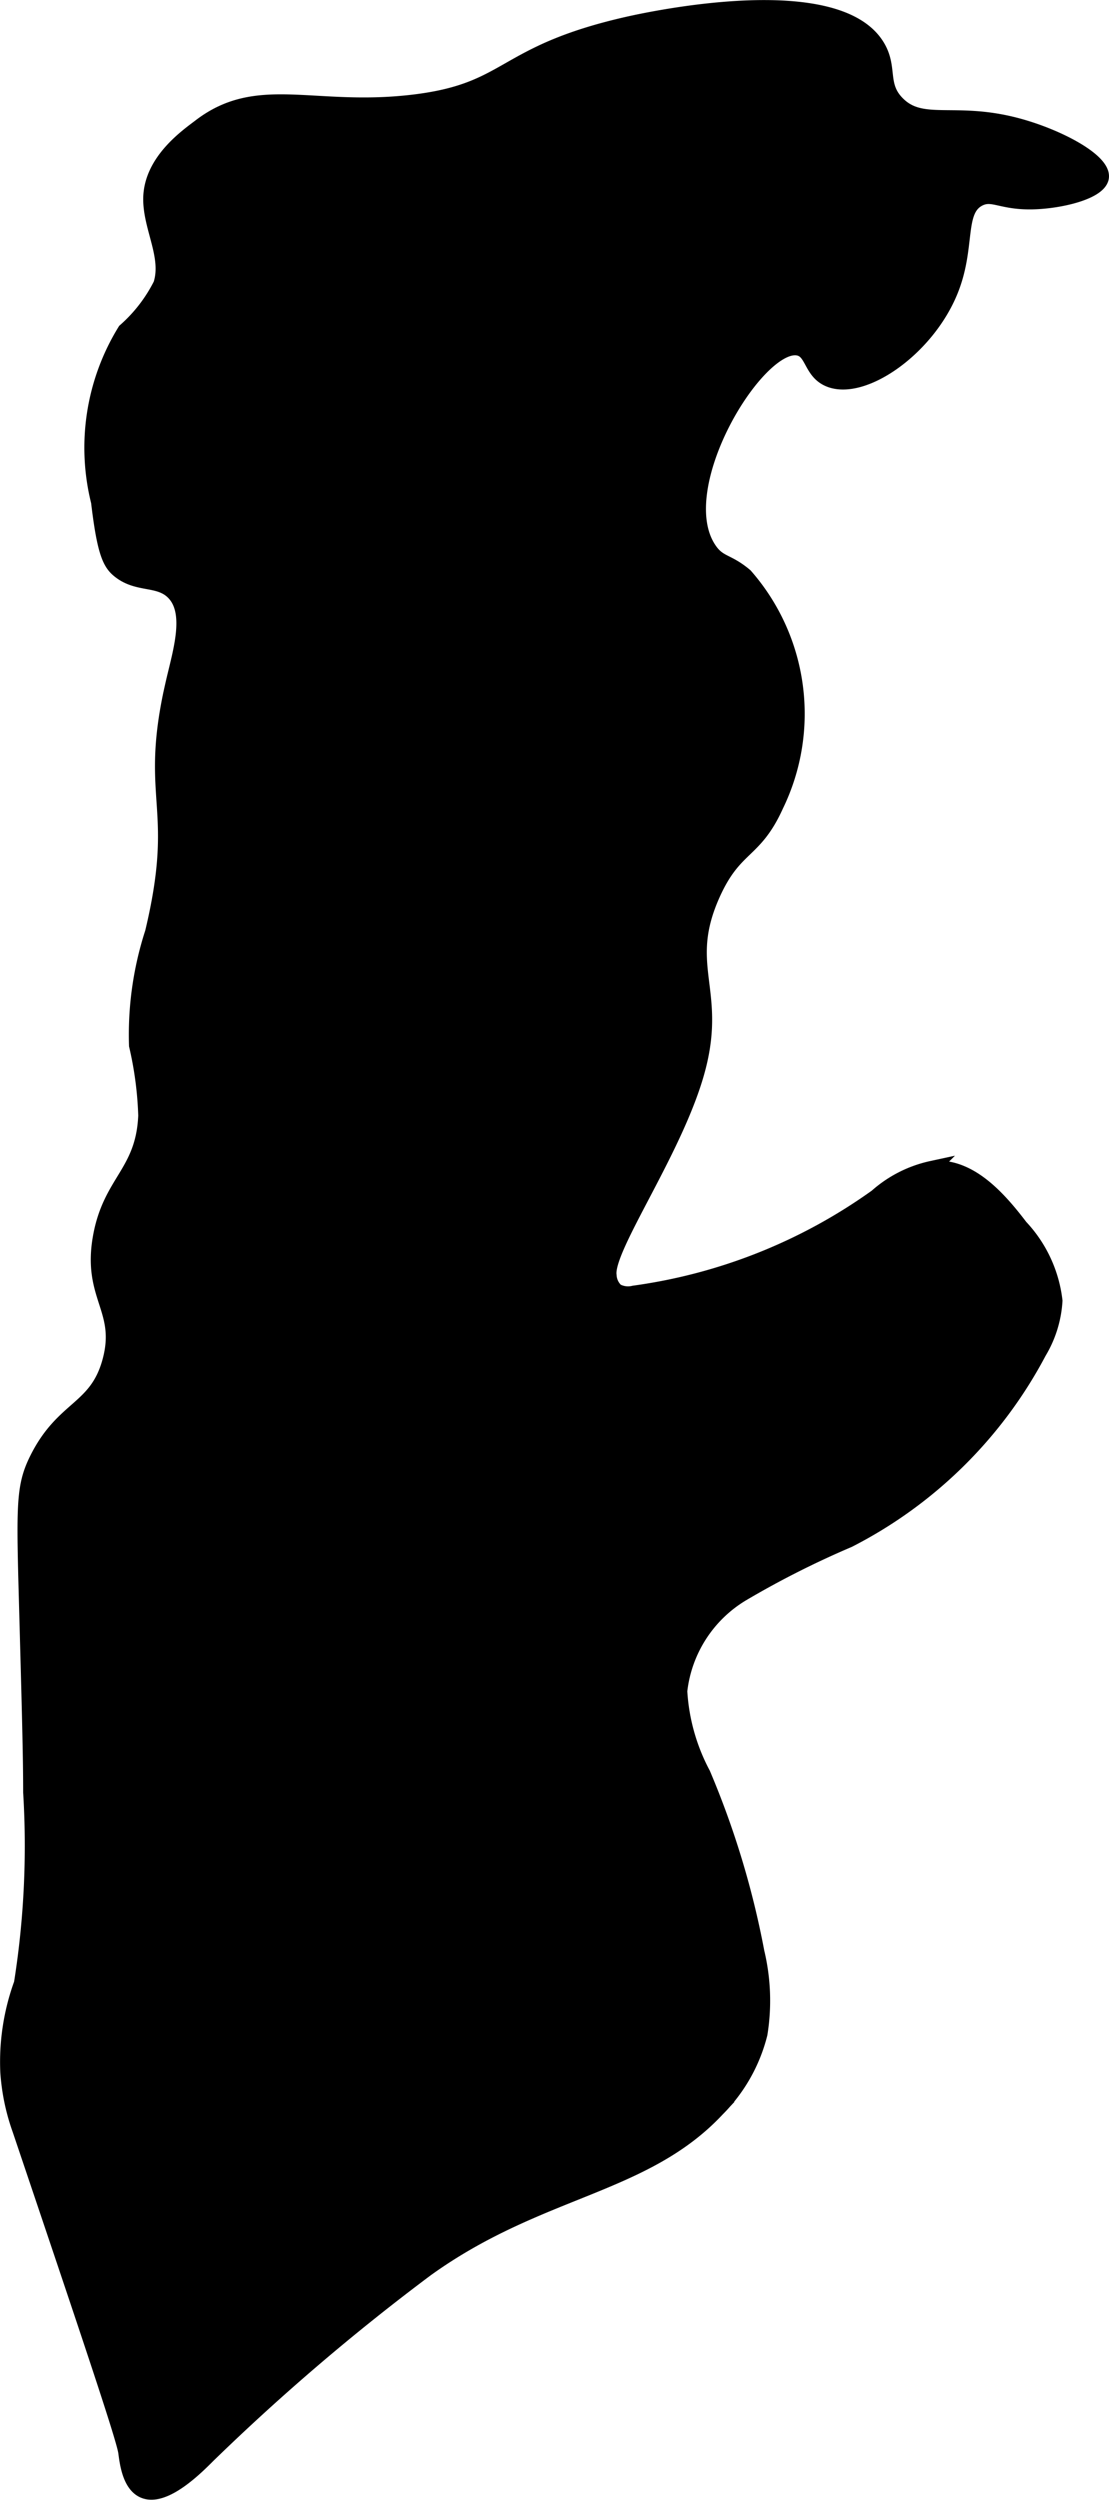
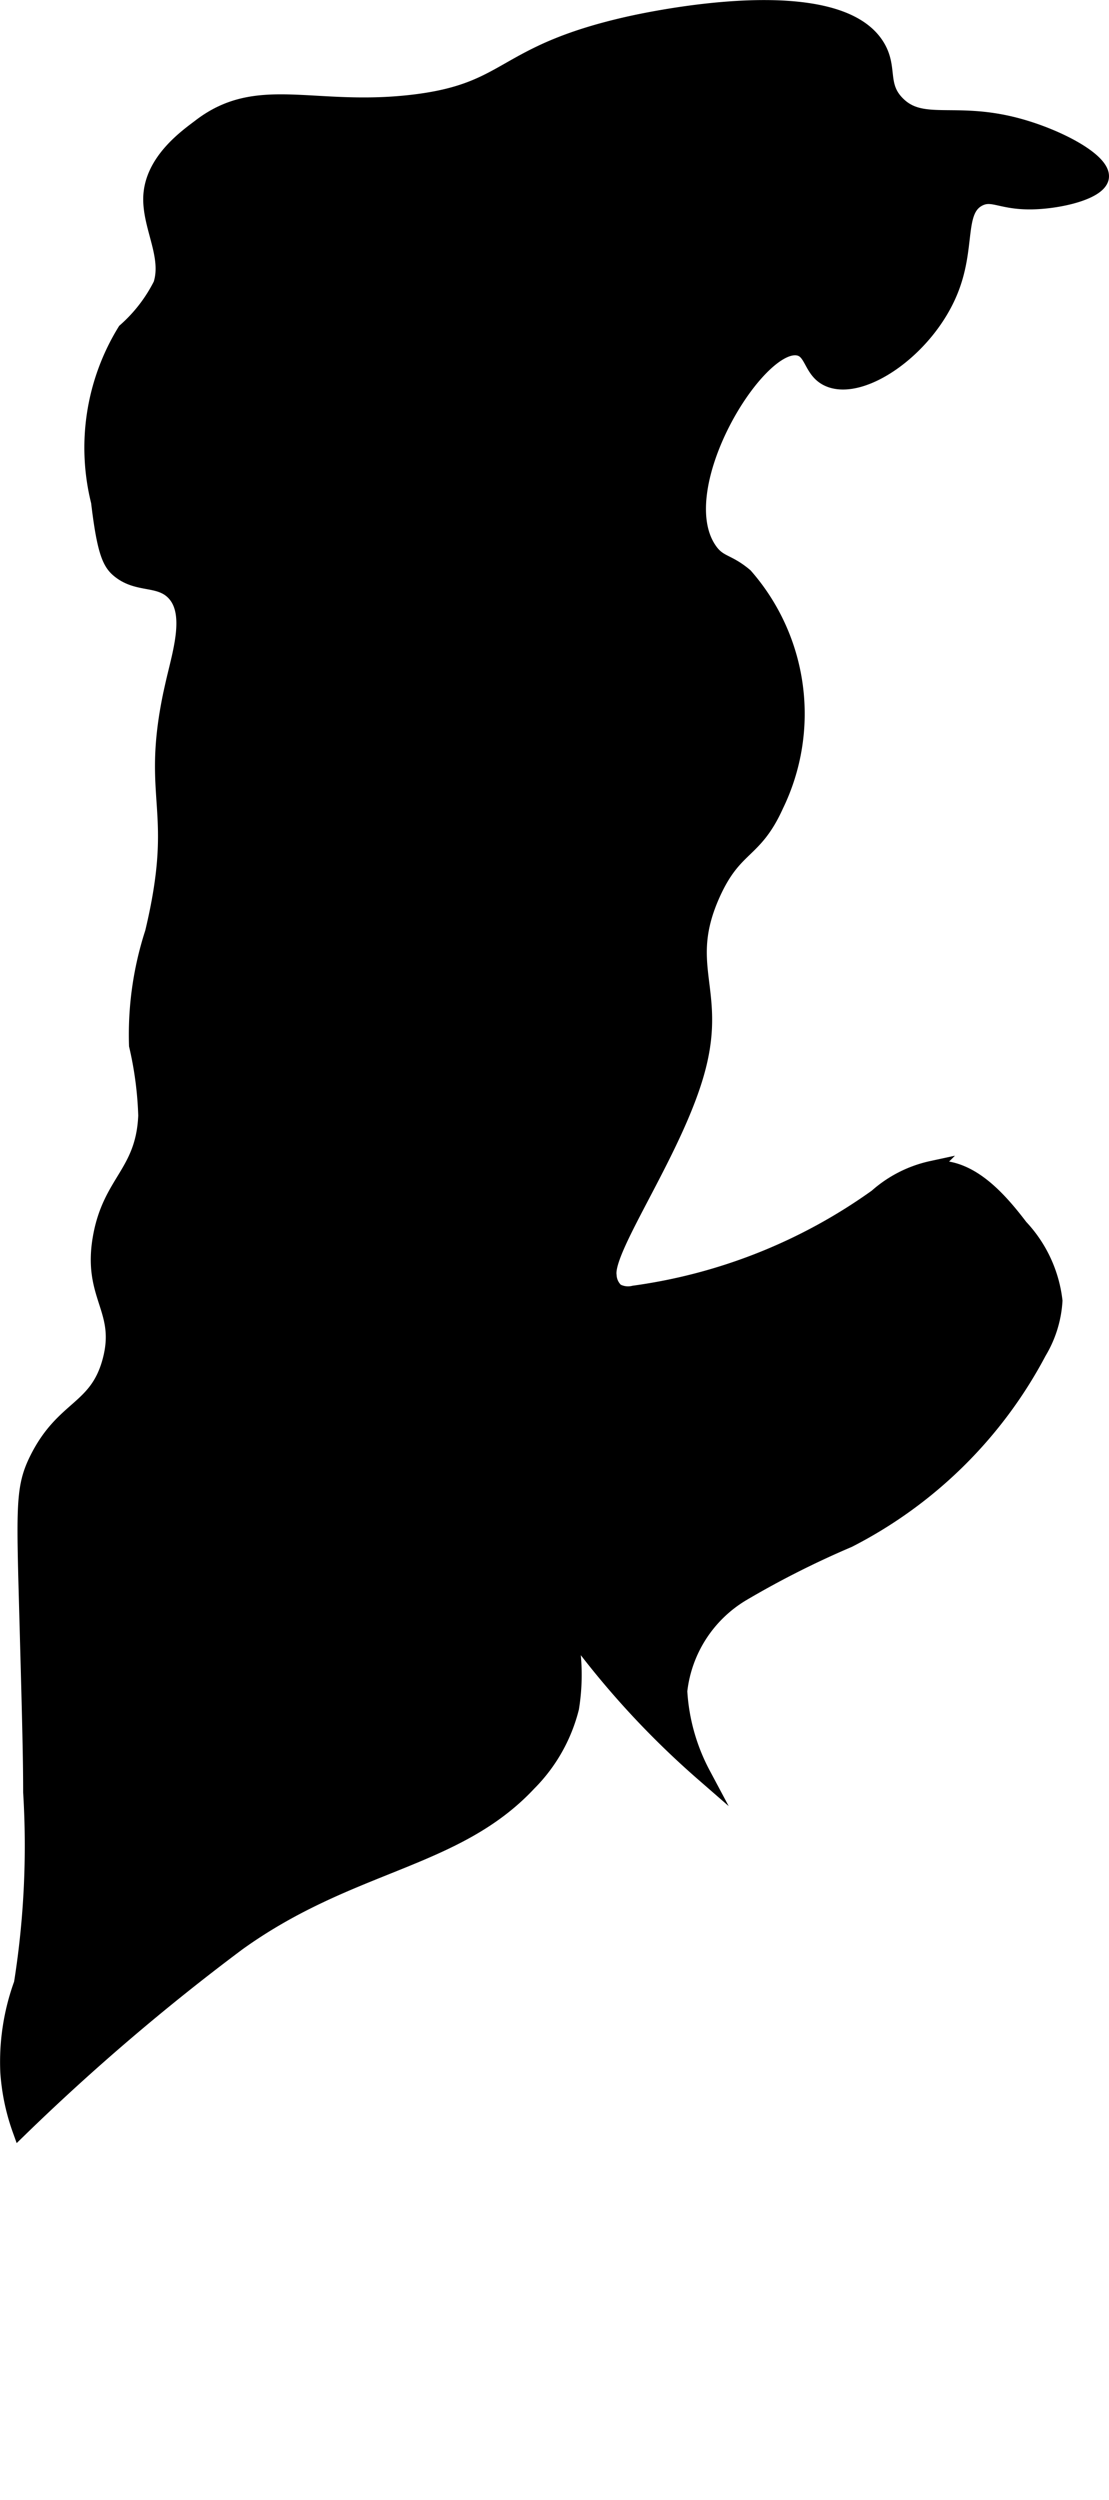
<svg xmlns="http://www.w3.org/2000/svg" version="1.1" width="3.936mm" height="8.867mm" viewBox="0 0 11.158 25.136">
  <defs>
    <style type="text/css">
      .a {
        stroke: #000;
        stroke-miterlimit: 10;
        stroke-width: 0.15px;
      }
    </style>
  </defs>
-   <path class="a" d="M2.015,1.268c-.124.095-.497.349-.499.731-.002.292.19.582.101.86a1.54,1.54,0,0,1-.36.466A2.241,2.241,0,0,0,.991,5.046c.056.475.108.603.192.678.192.17.411.081.562.234.19.192.077.569.005.872q-.019.082-.035.156c-.222,1.072.118,1.138-.181,2.389a3.323,3.323,0,0,0-.161,1.136,3.596,3.596,0,0,1,.093.706c-.025.575-.355.658-.456,1.219-.109.604.234.726.096,1.245-.133.498-.469.457-.734.989-.151.303-.131.497-.096,1.819.022.805.032,1.208.032,1.532a8.827,8.827,0,0,1-.093,1.922,2.303,2.303,0,0,0-.137.889,2.136,2.136,0,0,0,.121.581c.698,2.068,1.047,3.103,1.066,3.245.013.098.039.325.18.385.21.091.54-.244.65-.354a22.309,22.309,0,0,1,2.195-1.873c1.134-.815,2.189-.819,2.927-1.608a1.638,1.638,0,0,0,.43-.759,2.097,2.097,0,0,0-.031-.822A8.727,8.727,0,0,0,7.074,17.836a2.017,2.017,0,0,1-.234-.833,1.308,1.308,0,0,1,.626-.976,9.217,9.217,0,0,1,1.073-.542,4.461,4.461,0,0,0,1.915-1.889,1.133,1.133,0,0,0,.161-.517,1.306,1.306,0,0,0-.347-.745c-.226-.297-.522-.626-.893-.587a1.228,1.228,0,0,0-.557.283,5.462,5.462,0,0,1-2.439.971.245.245,0,0,1-.177-.022.223.223,0,0,1-.073-.154c-.041-.275.695-1.294.9-2.104.198-.78-.177-1.016.142-1.729.224-.499.419-.409.638-.894A2.106,2.106,0,0,0,7.499,5.788c-.182-.154-.264-.118-.363-.265-.419-.621.487-2.103.896-2.023.149.029.123.245.319.319.34.128.977-.314,1.213-.894.182-.447.056-.809.287-.926.136-.068.22.037.535.031.286-.006.675-.101.696-.246.024-.169-.445-.419-.868-.528-.613-.158-.939.032-1.184-.216C8.848.857,8.959.686,8.83.469,8.422-.218,6.534.193,6.32.241c-1.303.295-1.172.672-2.181.787C3.149,1.141,2.594.826,2.015,1.268Z" />
+   <path class="a" d="M2.015,1.268c-.124.095-.497.349-.499.731-.002.292.19.582.101.86a1.54,1.54,0,0,1-.36.466A2.241,2.241,0,0,0,.991,5.046c.056.475.108.603.192.678.192.17.411.081.562.234.19.192.077.569.005.872q-.019.082-.035.156c-.222,1.072.118,1.138-.181,2.389a3.323,3.323,0,0,0-.161,1.136,3.596,3.596,0,0,1,.093.706c-.025.575-.355.658-.456,1.219-.109.604.234.726.096,1.245-.133.498-.469.457-.734.989-.151.303-.131.497-.096,1.819.022.805.032,1.208.032,1.532a8.827,8.827,0,0,1-.093,1.922,2.303,2.303,0,0,0-.137.889,2.136,2.136,0,0,0,.121.581a22.309,22.309,0,0,1,2.195-1.873c1.134-.815,2.189-.819,2.927-1.608a1.638,1.638,0,0,0,.43-.759,2.097,2.097,0,0,0-.031-.822A8.727,8.727,0,0,0,7.074,17.836a2.017,2.017,0,0,1-.234-.833,1.308,1.308,0,0,1,.626-.976,9.217,9.217,0,0,1,1.073-.542,4.461,4.461,0,0,0,1.915-1.889,1.133,1.133,0,0,0,.161-.517,1.306,1.306,0,0,0-.347-.745c-.226-.297-.522-.626-.893-.587a1.228,1.228,0,0,0-.557.283,5.462,5.462,0,0,1-2.439.971.245.245,0,0,1-.177-.022.223.223,0,0,1-.073-.154c-.041-.275.695-1.294.9-2.104.198-.78-.177-1.016.142-1.729.224-.499.419-.409.638-.894A2.106,2.106,0,0,0,7.499,5.788c-.182-.154-.264-.118-.363-.265-.419-.621.487-2.103.896-2.023.149.029.123.245.319.319.34.128.977-.314,1.213-.894.182-.447.056-.809.287-.926.136-.068.22.037.535.031.286-.006.675-.101.696-.246.024-.169-.445-.419-.868-.528-.613-.158-.939.032-1.184-.216C8.848.857,8.959.686,8.83.469,8.422-.218,6.534.193,6.32.241c-1.303.295-1.172.672-2.181.787C3.149,1.141,2.594.826,2.015,1.268Z" />
</svg>